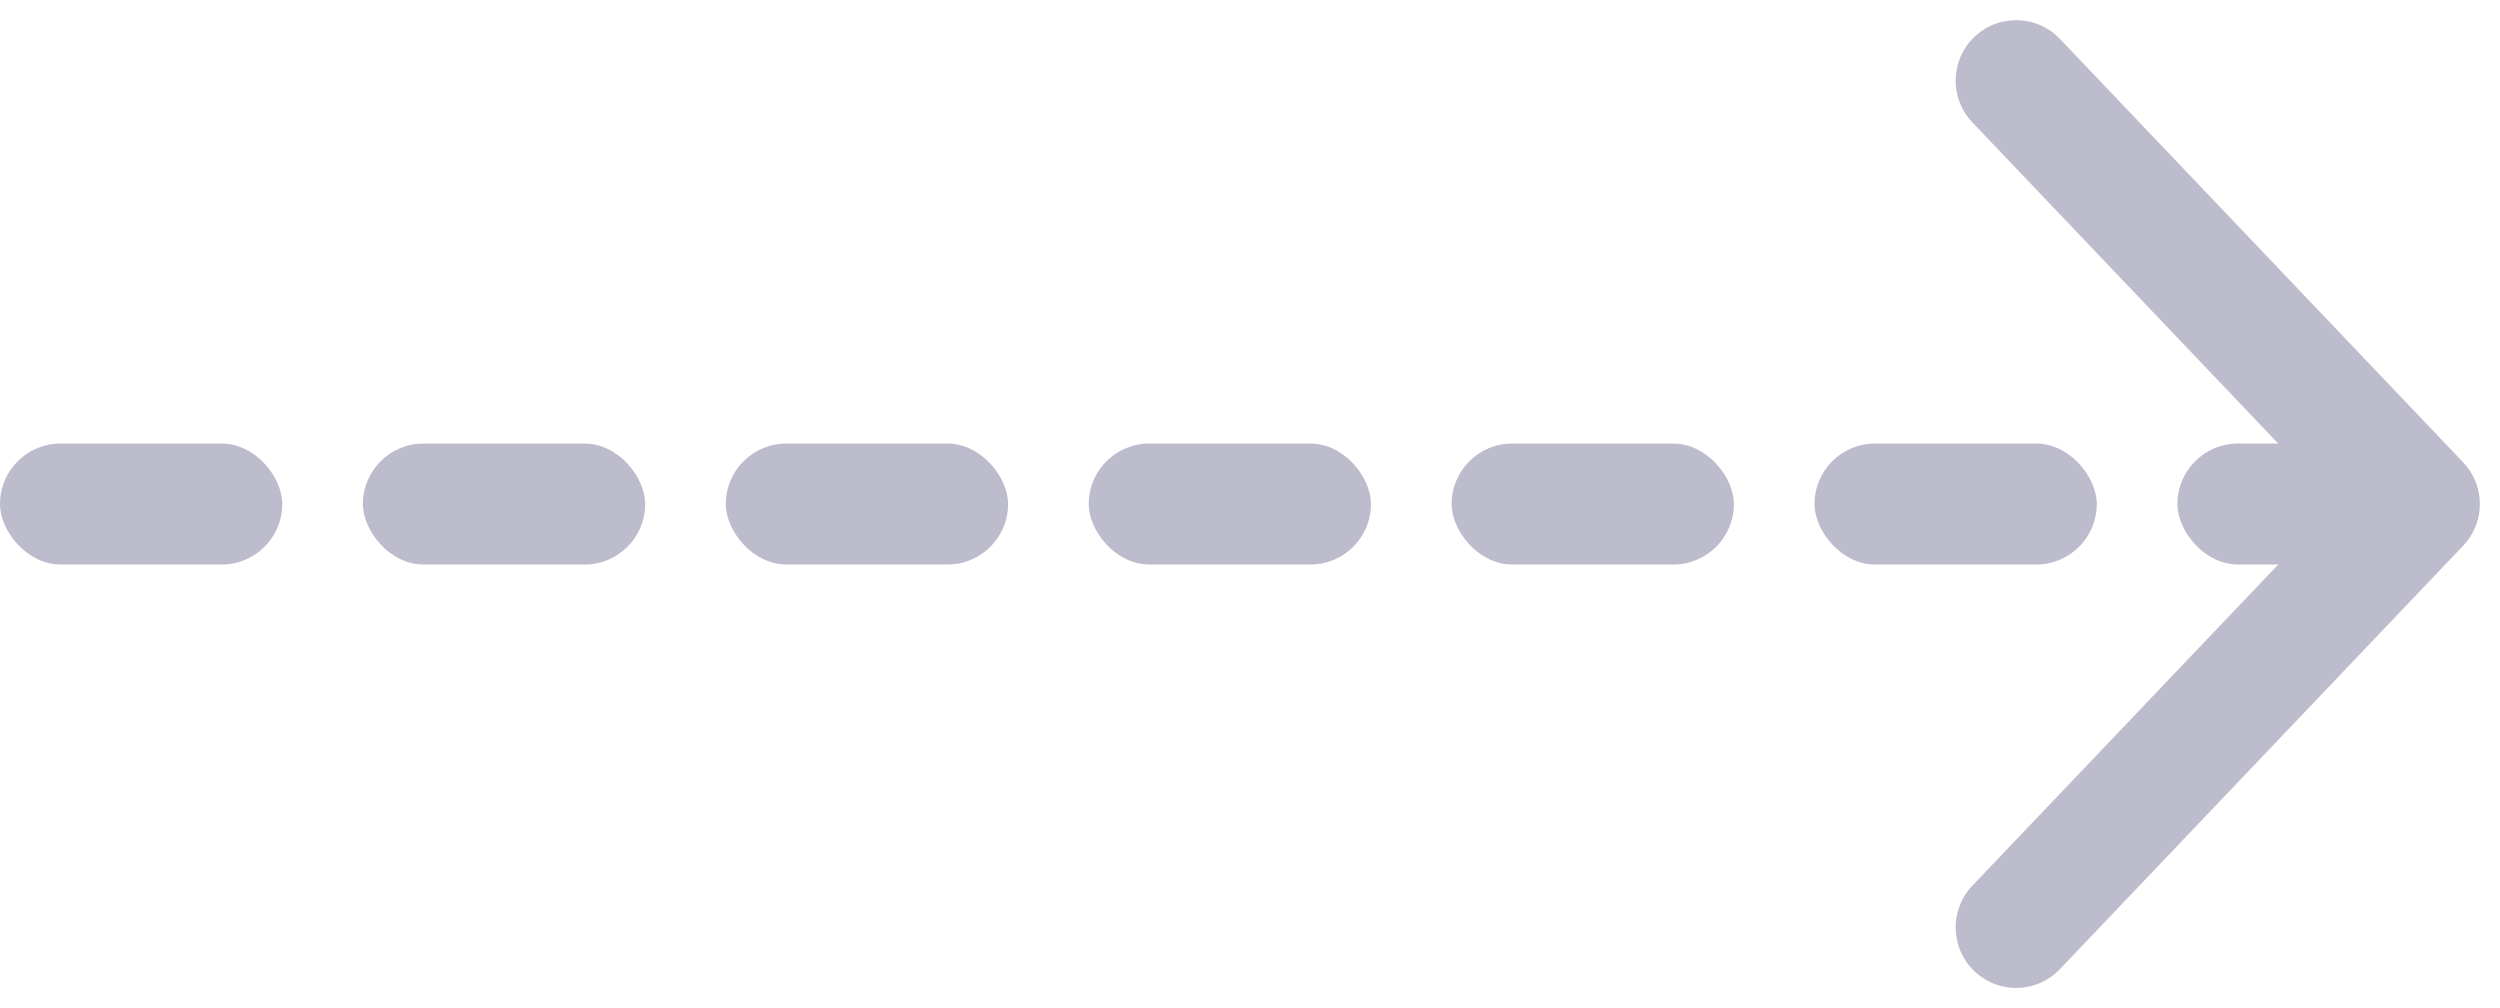
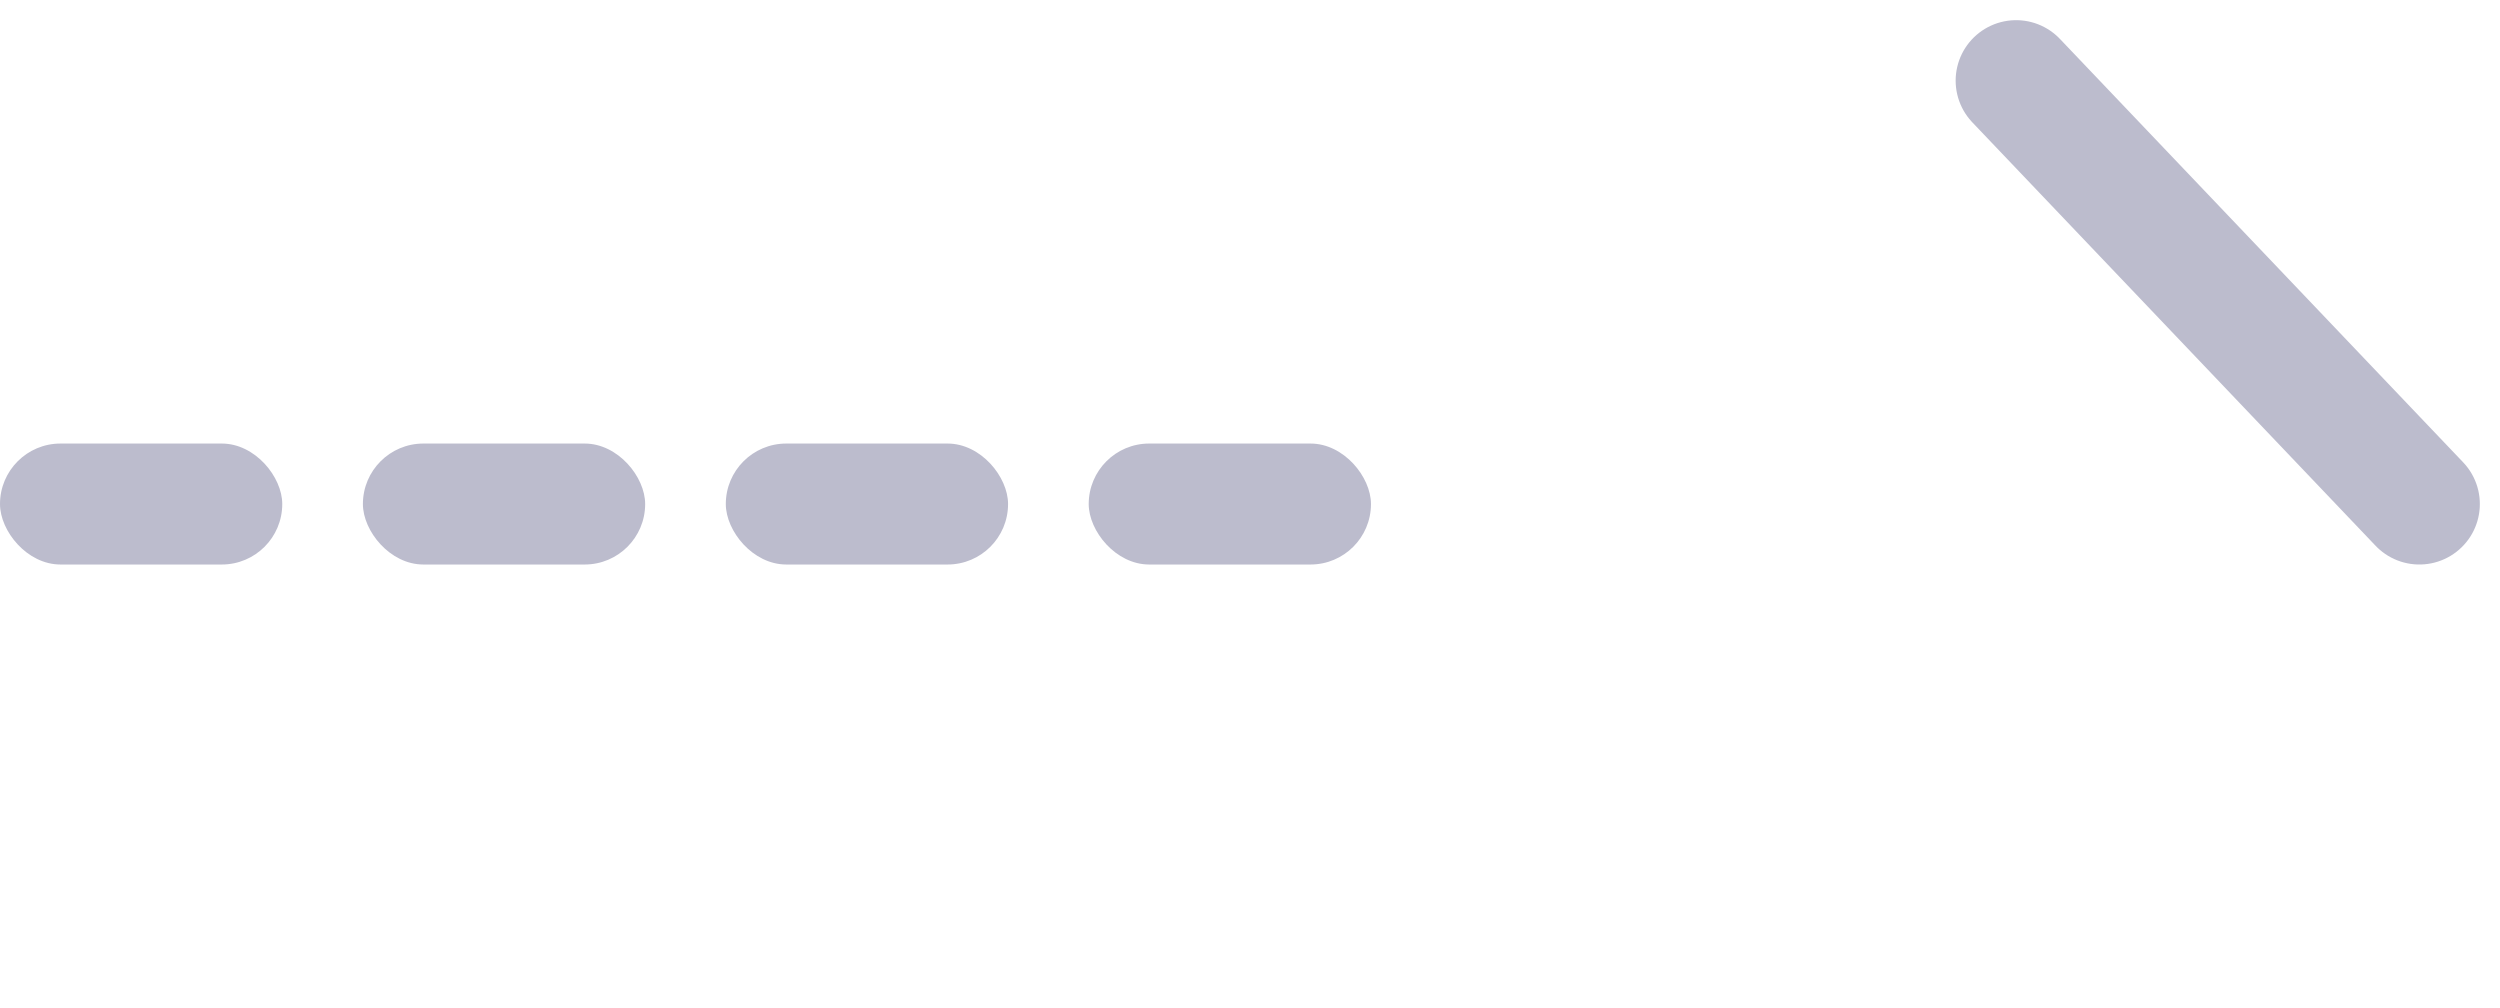
<svg xmlns="http://www.w3.org/2000/svg" width="62" height="25" viewBox="0 0 62 25" fill="none">
-   <path d="M50 2L60 12.5L50 23" stroke="#BCBCCD" stroke-width="3" stroke-linecap="round" stroke-linejoin="round" />
+   <path d="M50 2L60 12.5" stroke="#BCBCCD" stroke-width="3" stroke-linecap="round" stroke-linejoin="round" />
  <rect y="11" width="7" height="3" rx="1.5" fill="#BCBCCD" />
  <rect x="9" y="11" width="7" height="3" rx="1.5" fill="#BCBCCD" />
  <rect x="18" y="11" width="7" height="3" rx="1.5" fill="#BCBCCD" />
  <rect x="27" y="11" width="7" height="3" rx="1.5" fill="#BCBCCD" />
-   <rect x="36" y="11" width="7" height="3" rx="1.5" fill="#BCBCCD" />
-   <rect x="45" y="11" width="7" height="3" rx="1.5" fill="#BCBCCD" />
-   <rect x="54" y="11" width="7" height="3" rx="1.5" fill="#BCBCCD" />
</svg>